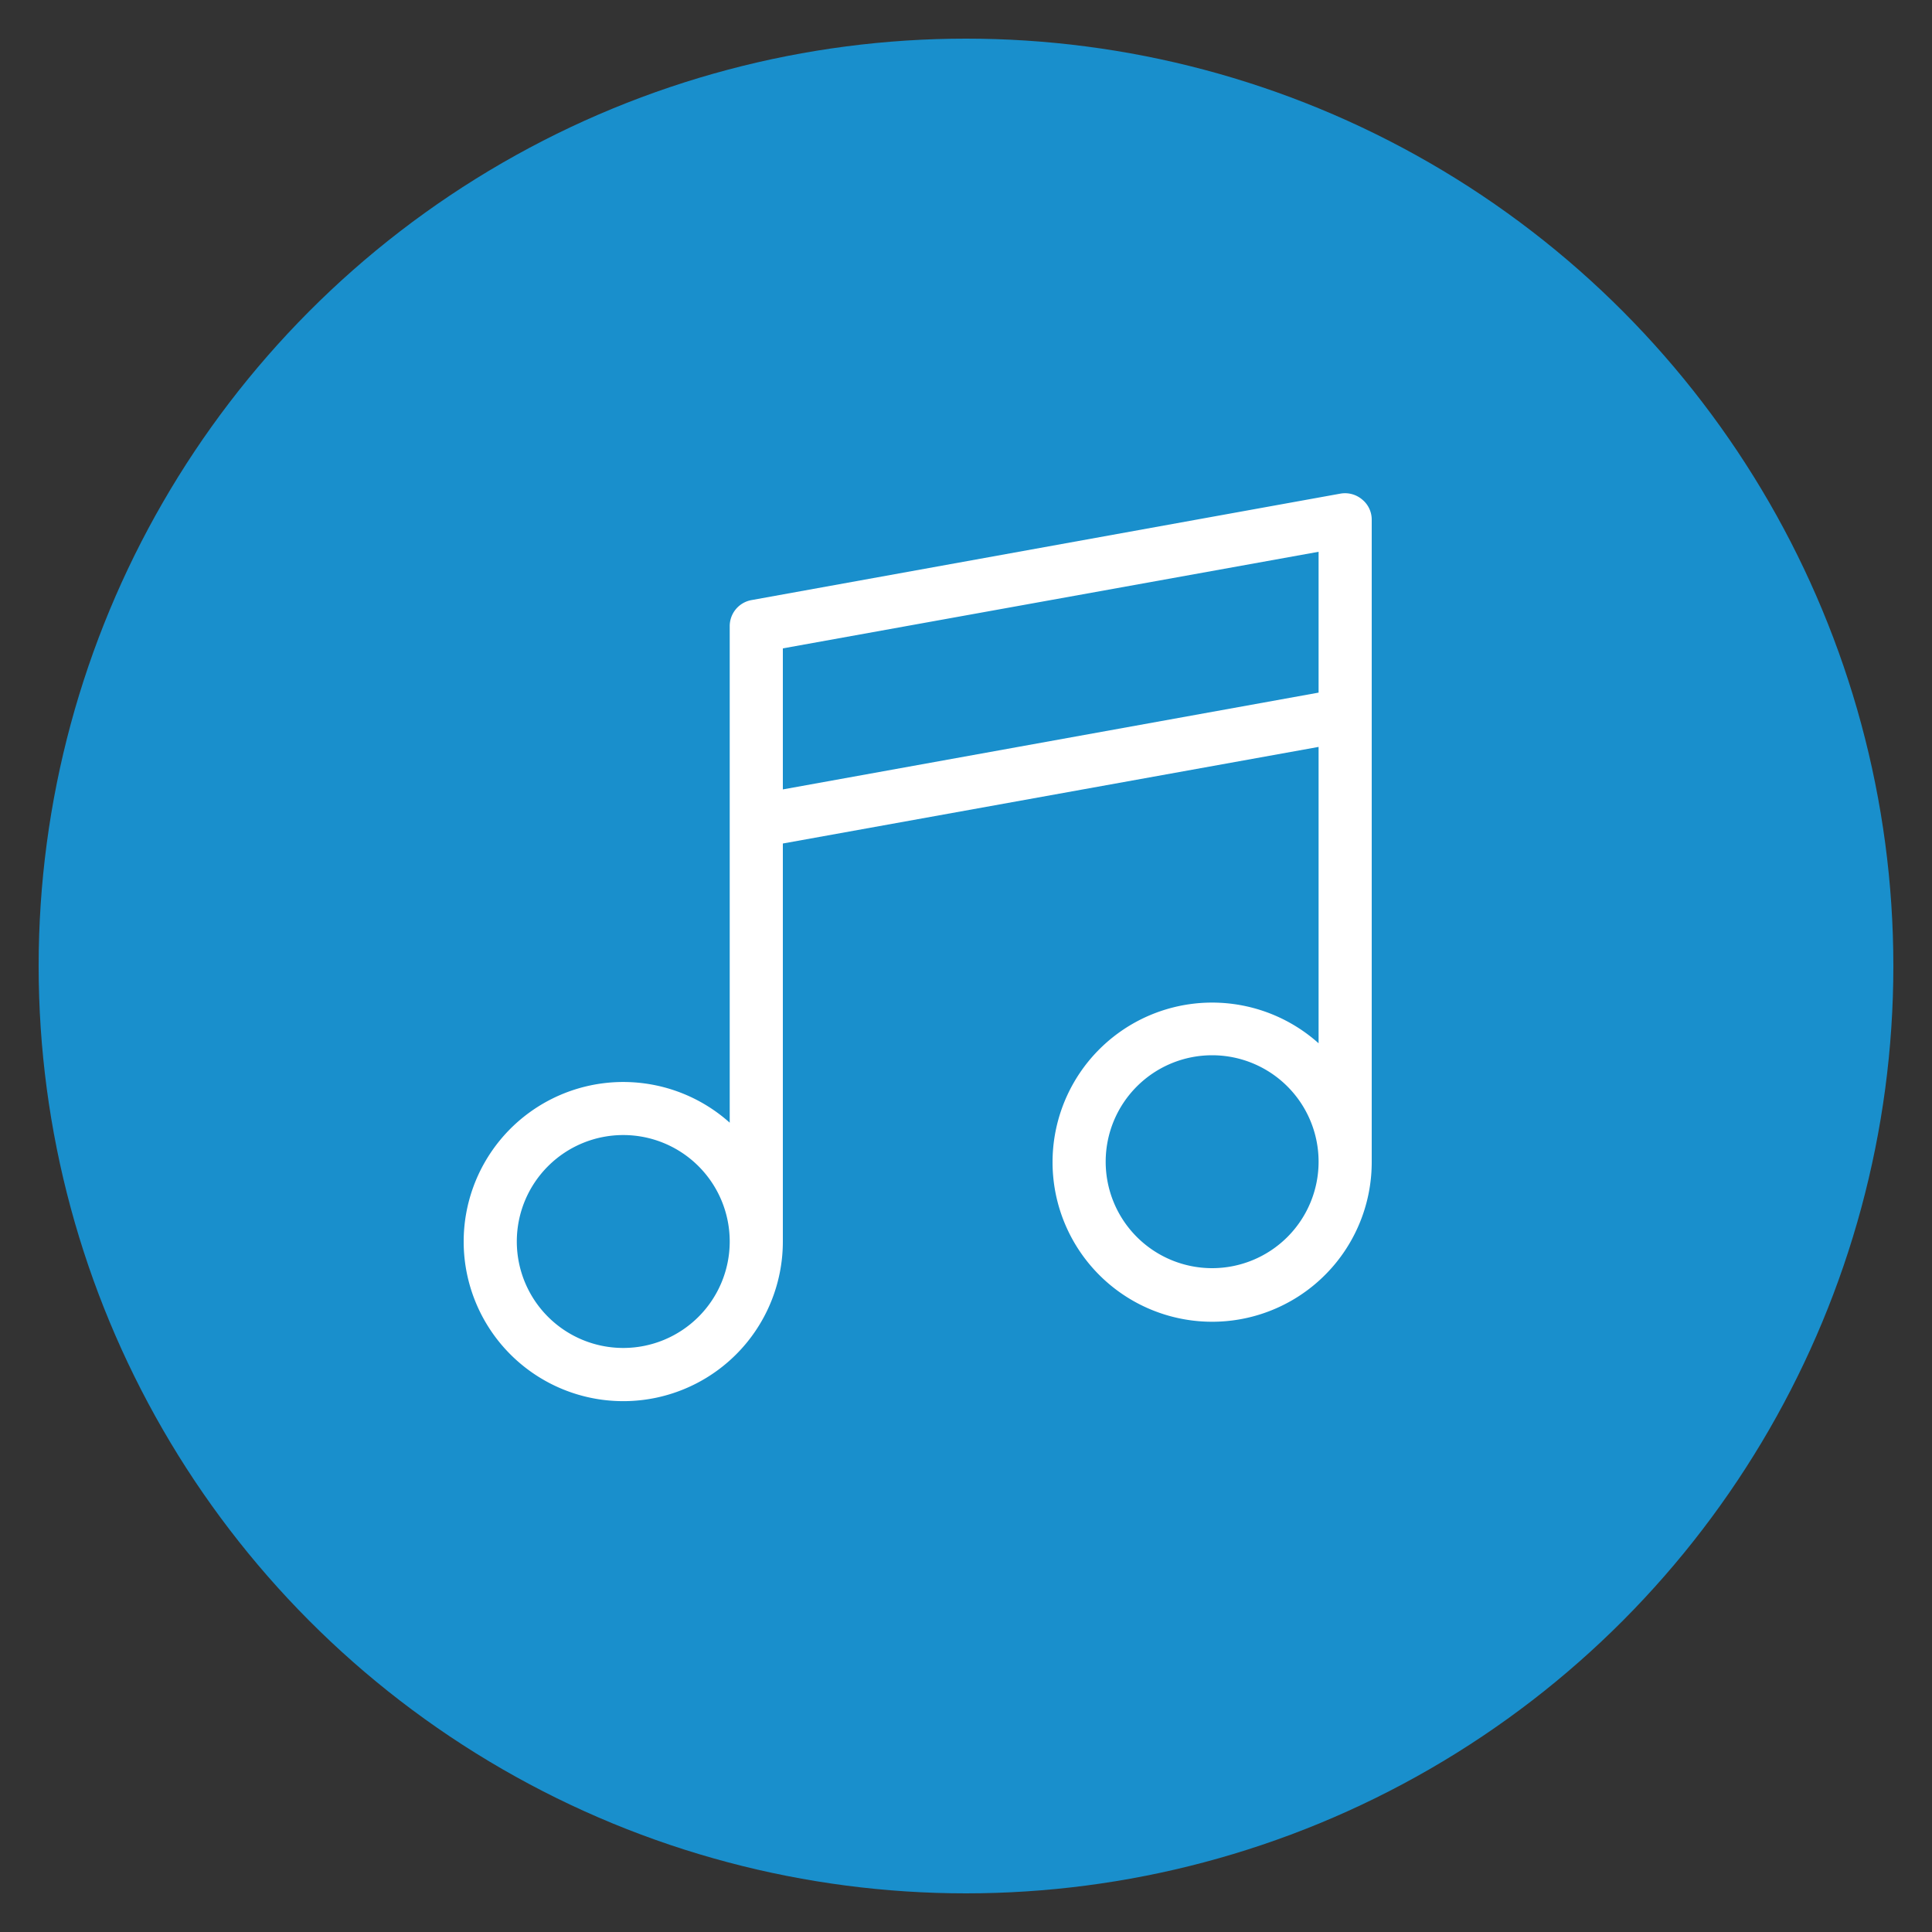
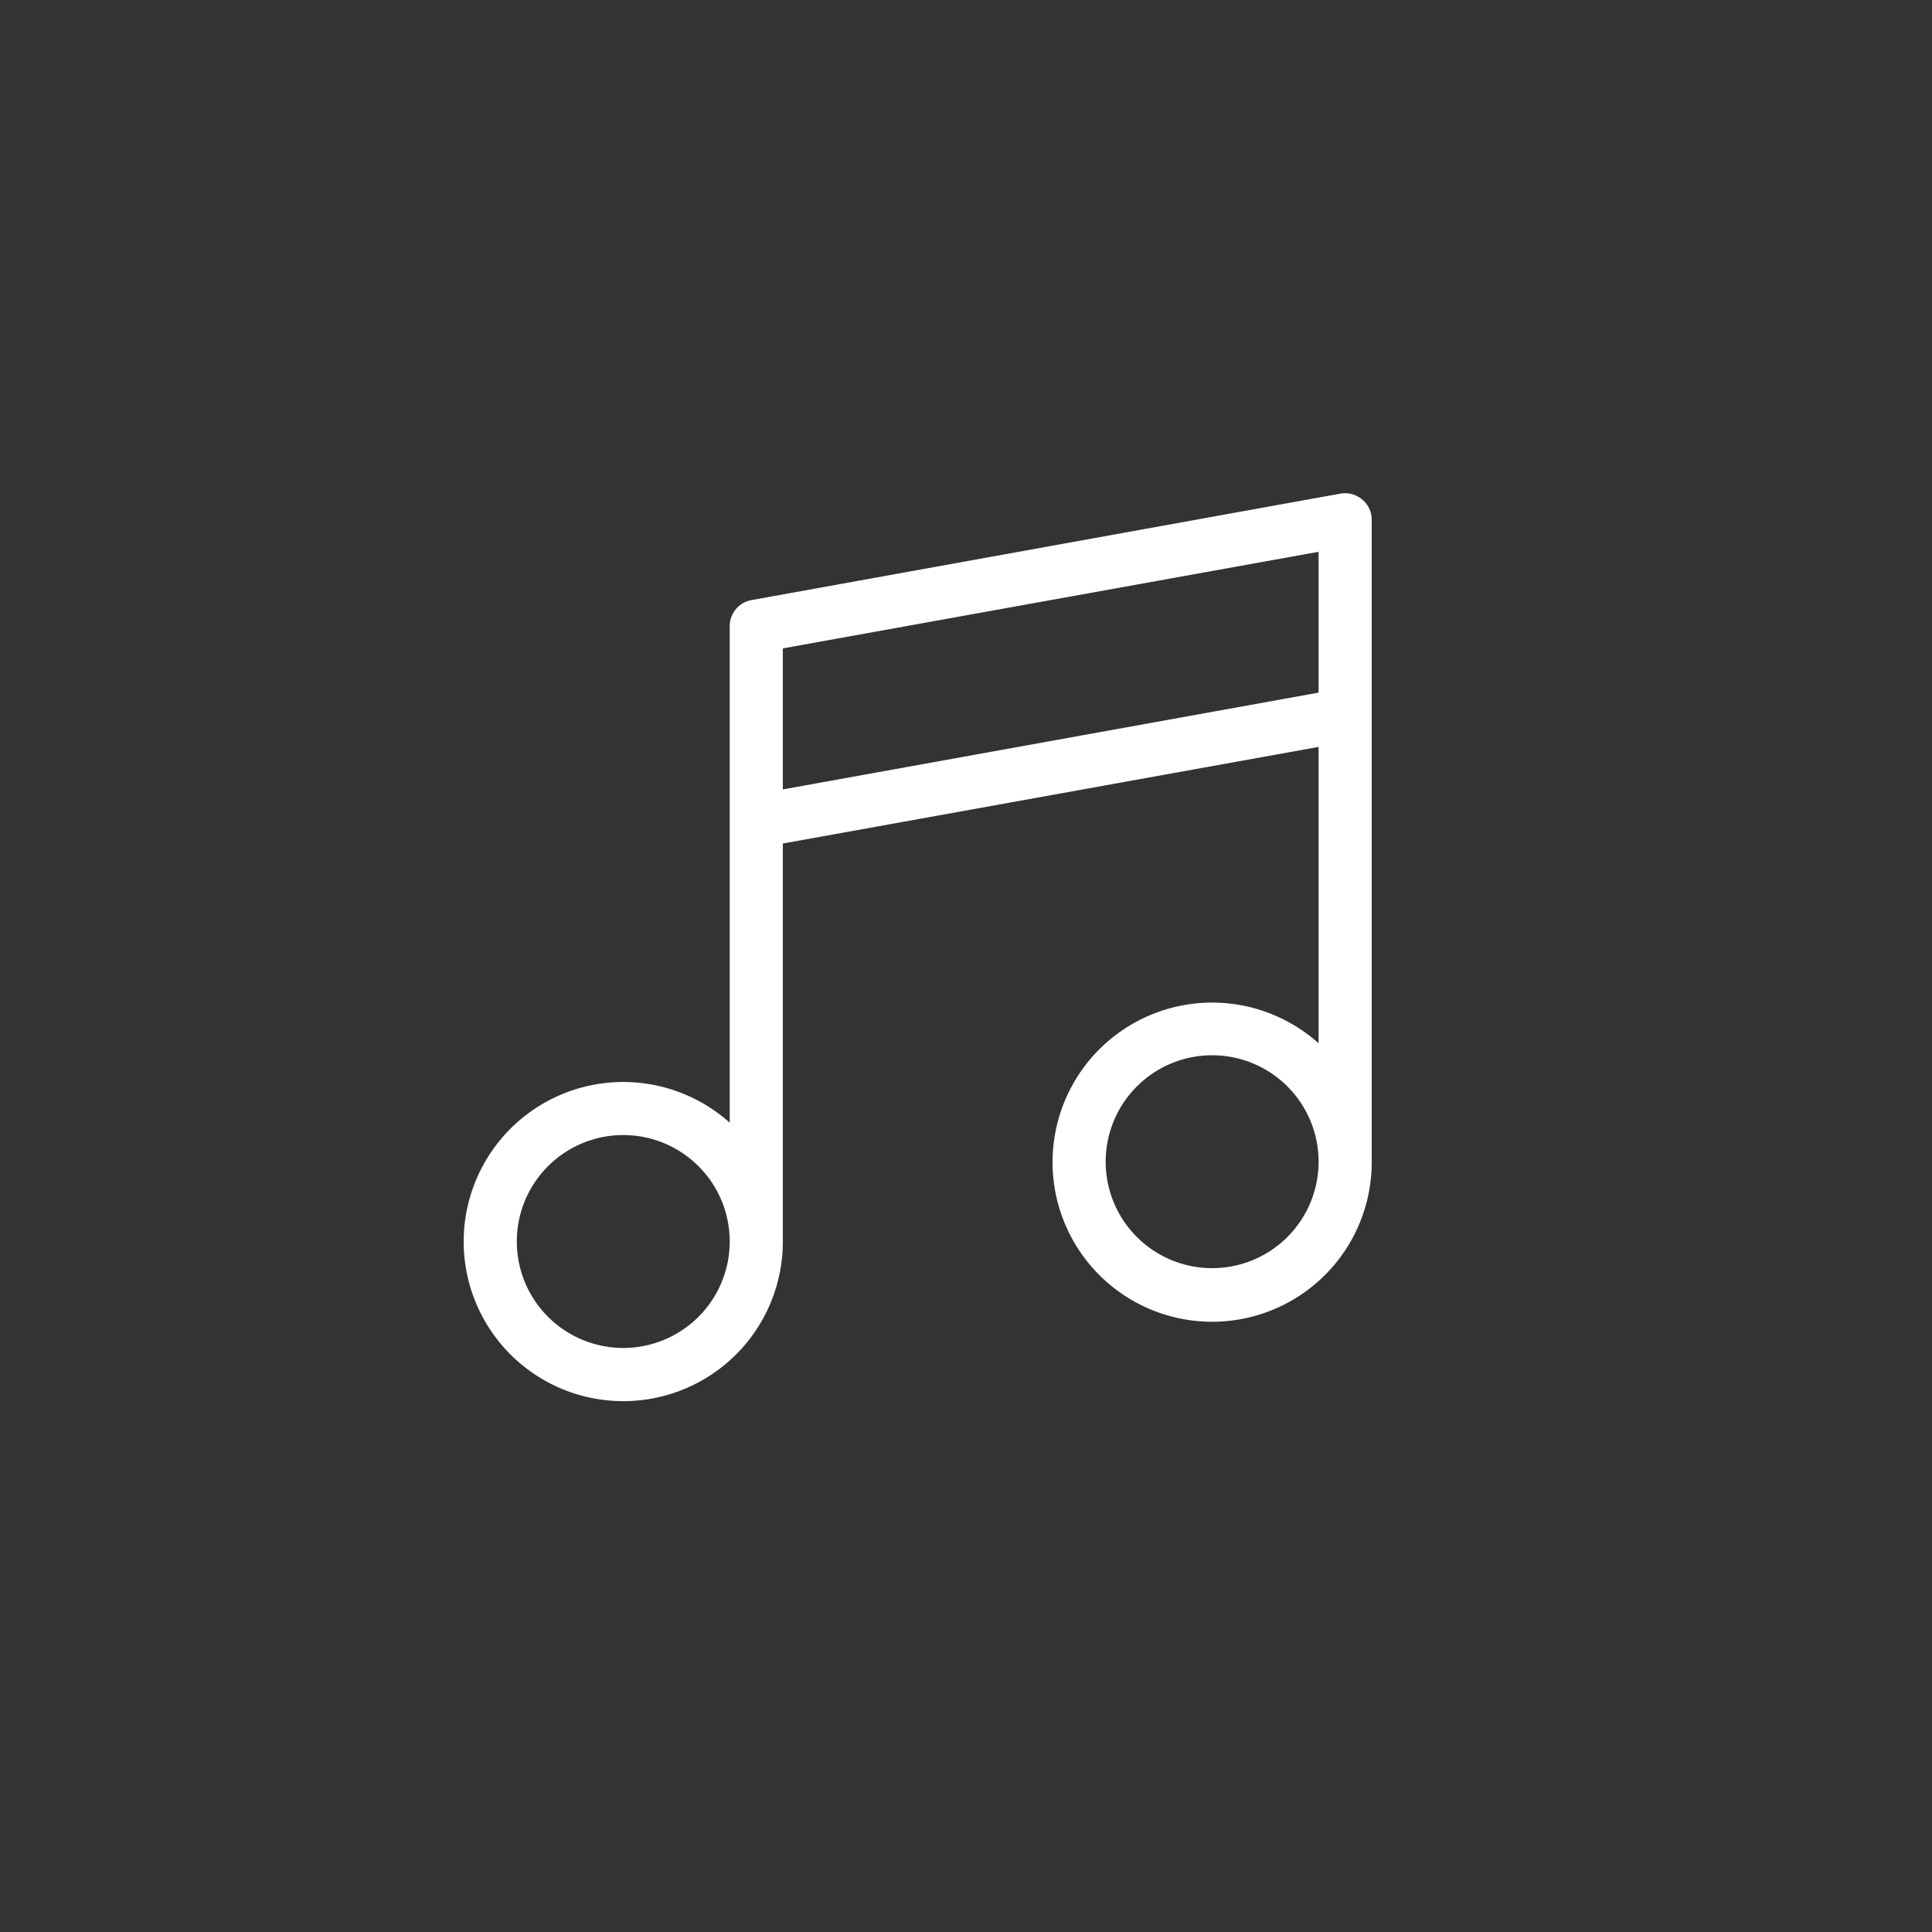
<svg xmlns="http://www.w3.org/2000/svg" id="Layer_1" data-name="Layer 1" viewBox="0 0 100 100">
  <rect x="0" y="0" width="100" height="100" fill="#333333" stroke="none" />
  <defs>
    <style>.cls-1{fill:#198fcc;}.cls-2{fill:#fff;}</style>
  </defs>
  <title>Music</title>
-   <circle class="cls-1" cx="50" cy="50" r="48" />
  <path class="cls-2" d="M70.5,25.85a1.37,1.37,0,0,0-1.12-.3L38.9,31.06a1.37,1.37,0,0,0-1.13,1.35v25.7a8.26,8.26,0,1,0,2.75,6.15V43.66l27.73-5V54A8.26,8.26,0,1,0,71,60.13V26.9A1.34,1.34,0,0,0,70.5,25.85ZM32.26,69.77a5.51,5.51,0,1,1,5.51-5.51A5.51,5.51,0,0,1,32.26,69.77Zm8.26-28.91v-7.3l27.73-5v7.29ZM62.74,65.64a5.51,5.51,0,1,1,5.51-5.51A5.51,5.51,0,0,1,62.74,65.64Z" />
</svg>